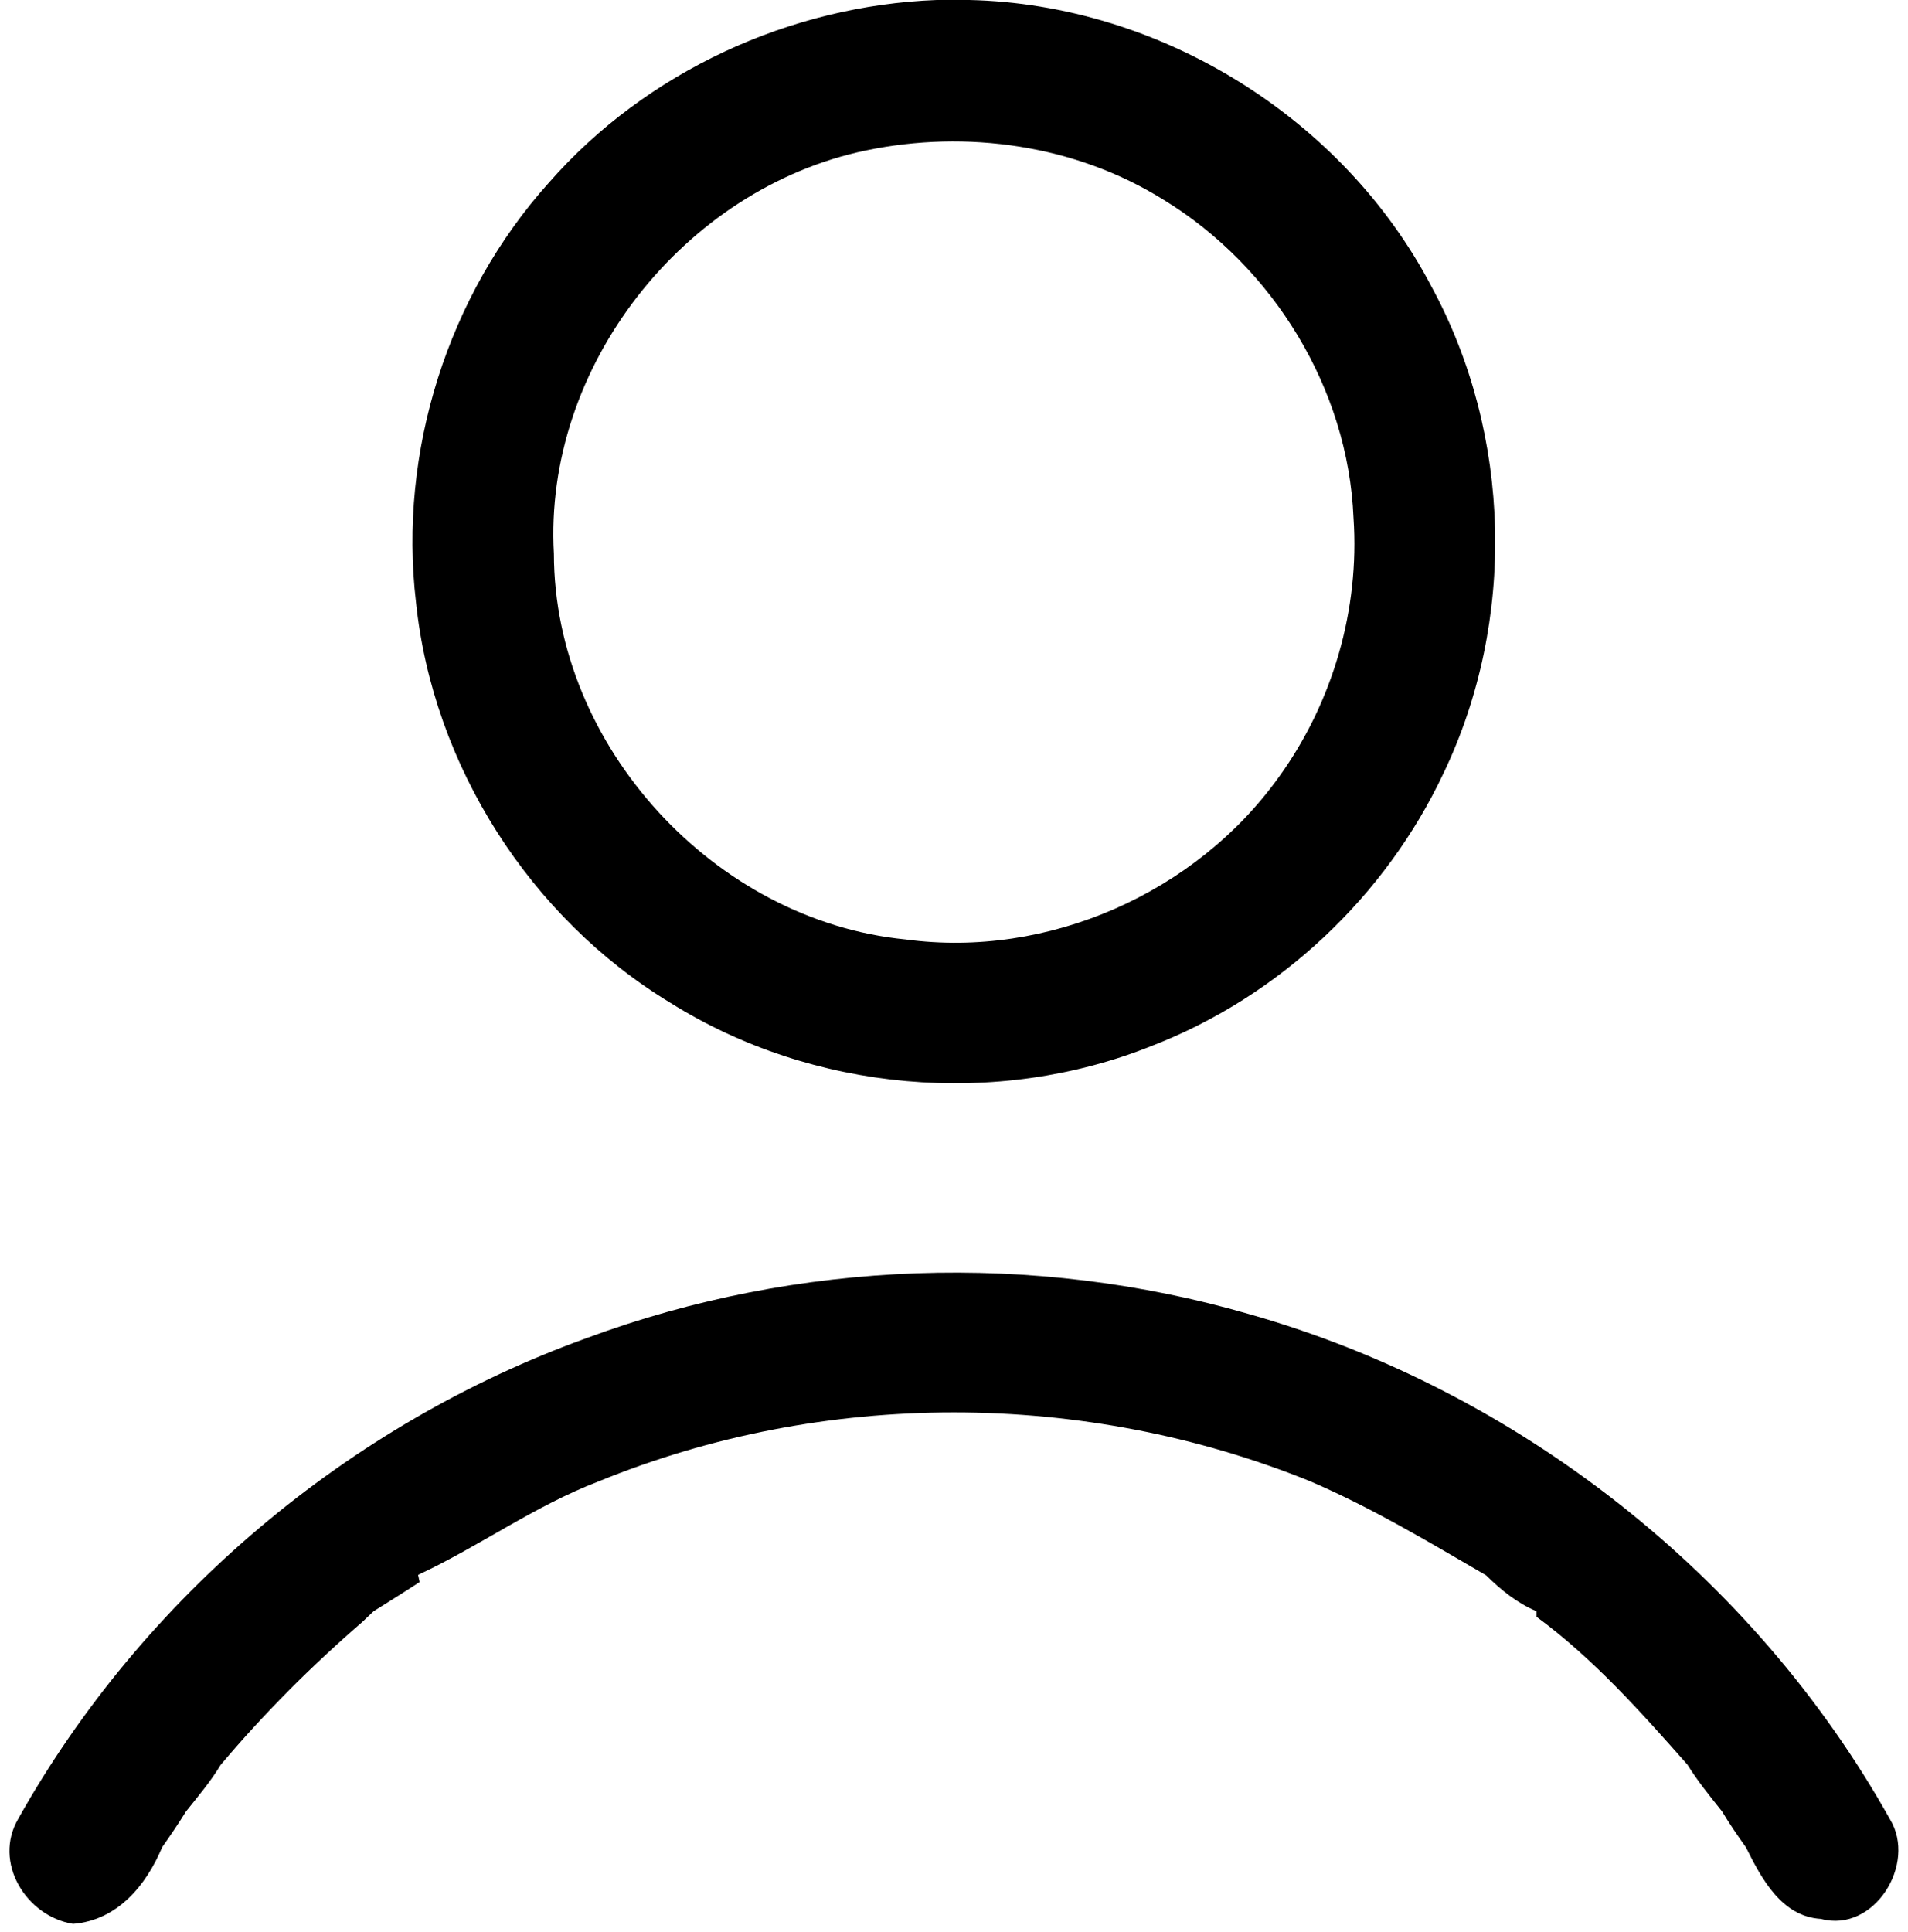
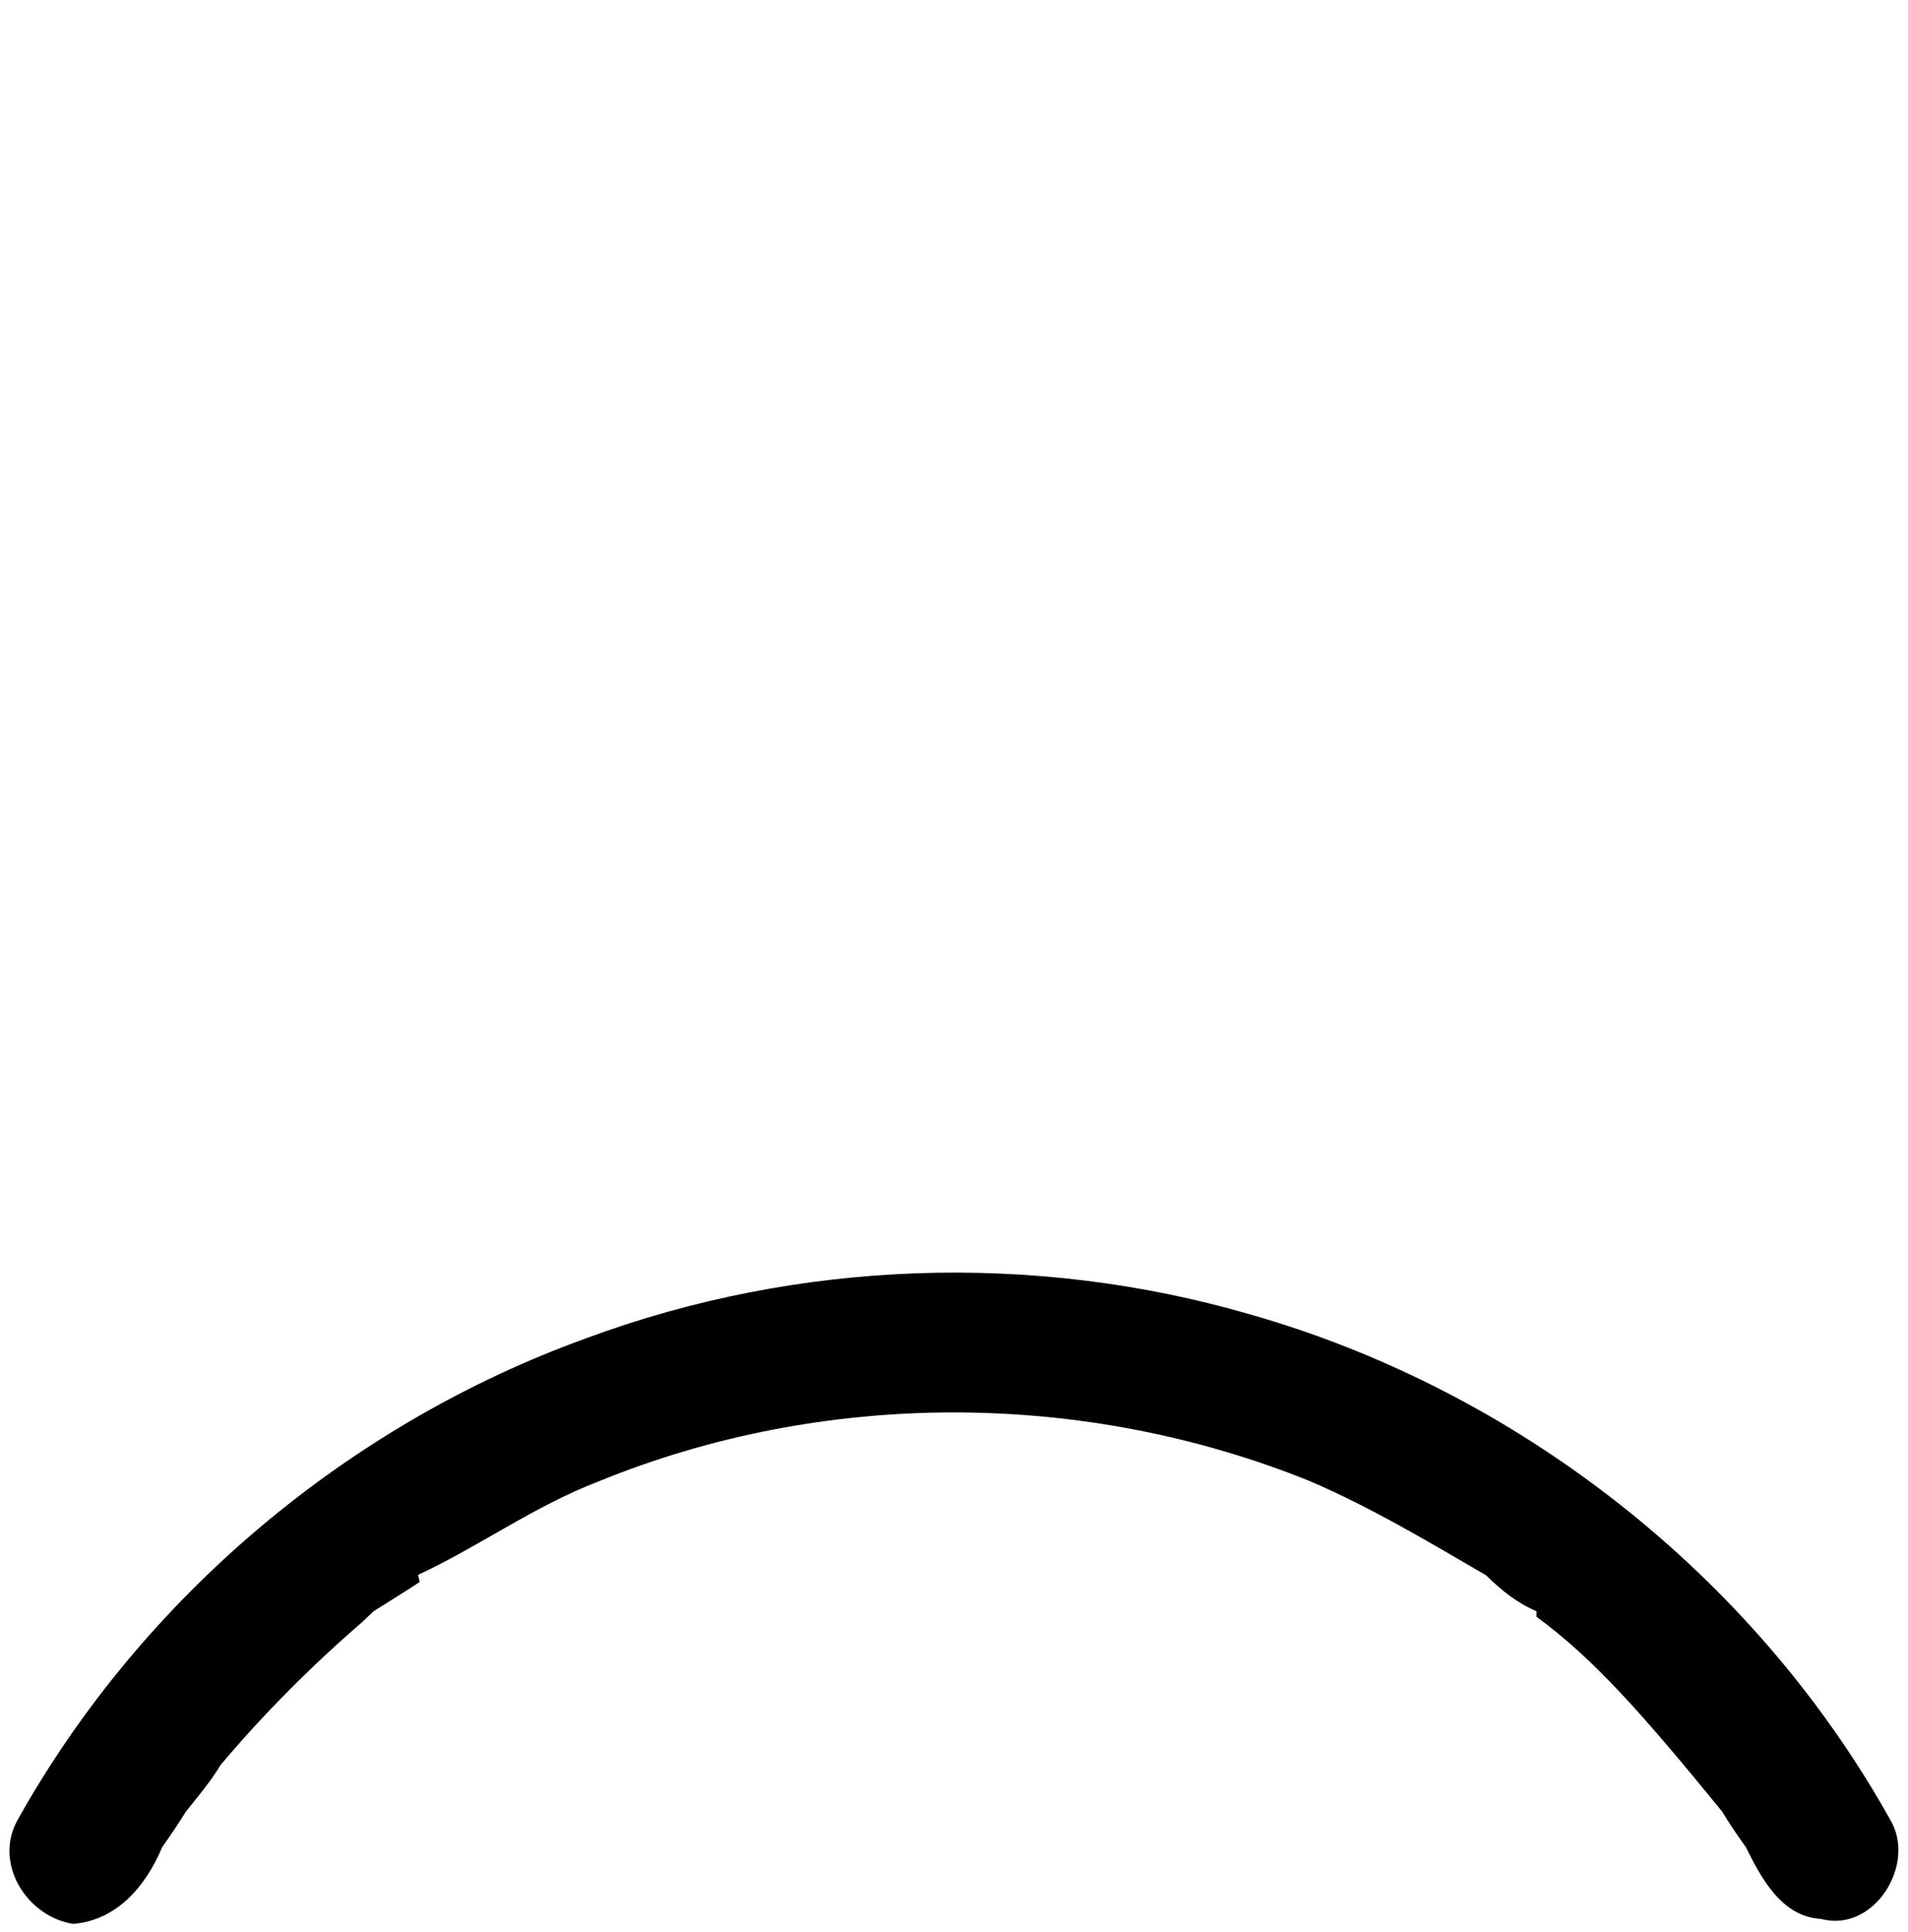
<svg xmlns="http://www.w3.org/2000/svg" width="162pt" height="164pt" viewBox="0 0 162 164" version="1.1">
  <g id="#ffffffff">
-     <path fill="#000000" opacity="1.00" d=" M 79.53 0.00 L 82.31 0.00 C 98.50 0.37 114.03 9.98 121.54 24.33 C 128.37 36.90 128.75 52.70 122.58 65.60 C 117.65 76.10 108.63 84.59 97.81 88.78 C 84.62 94.08 68.96 92.68 56.92 85.13 C 45.00 77.91 36.76 64.98 35.32 51.12 C 33.82 38.35 38.02 25.05 46.62 15.49 C 54.86 6.09 67.06 0.47 79.53 0.00 M 73.53 12.77 C 58.05 15.99 46.13 31.15 47.03 47.01 C 47.05 63.34 60.67 78.17 76.89 79.75 C 88.97 81.38 101.53 75.83 108.60 65.94 C 113.16 59.62 115.45 51.74 114.92 43.96 C 114.47 33.01 108.10 22.63 98.78 16.95 C 91.33 12.30 82.07 10.99 73.53 12.77 Z" />
-     <path fill="#000000" opacity="1.00" d=" M 49.87 113.57 C 67.76 106.95 87.75 106.25 106.07 111.56 C 128.86 118.03 148.90 133.75 160.47 154.44 C 162.78 158.22 159.13 164.11 154.62 162.90 C 151.27 162.71 149.56 159.47 148.24 156.82 C 147.53 155.83 146.84 154.82 146.21 153.77 C 145.18 152.48 144.14 151.20 143.27 149.80 C 139.32 145.33 135.29 140.80 130.46 137.25 L 130.46 136.78 C 128.82 136.09 127.43 134.97 126.18 133.73 C 121.30 130.89 116.44 127.98 111.23 125.74 C 92.03 117.98 69.95 117.92 50.77 125.78 C 45.39 127.84 40.66 131.29 35.50 133.69 L 35.63 134.30 C 34.34 135.15 33.03 135.95 31.72 136.78 C 31.48 137.01 30.99 137.48 30.74 137.71 C 26.44 141.43 22.40 145.47 18.73 149.83 C 17.88 151.24 16.82 152.49 15.79 153.78 C 15.15 154.81 14.47 155.82 13.77 156.81 C 12.40 160.07 9.96 163.02 6.20 163.32 C 2.20 162.67 -0.62 158.07 1.56 154.38 C 12.10 135.59 29.61 120.86 49.87 113.57 Z" />
+     <path fill="#000000" opacity="1.00" d=" M 49.87 113.57 C 67.76 106.95 87.75 106.25 106.07 111.56 C 128.86 118.03 148.90 133.75 160.47 154.44 C 162.78 158.22 159.13 164.11 154.62 162.90 C 151.27 162.71 149.56 159.47 148.24 156.82 C 147.53 155.83 146.84 154.82 146.21 153.77 C 139.32 145.33 135.29 140.80 130.46 137.25 L 130.46 136.78 C 128.82 136.09 127.43 134.97 126.18 133.73 C 121.30 130.89 116.44 127.98 111.23 125.74 C 92.03 117.98 69.95 117.92 50.77 125.78 C 45.39 127.84 40.66 131.29 35.50 133.69 L 35.63 134.30 C 34.34 135.15 33.03 135.95 31.72 136.78 C 31.48 137.01 30.99 137.48 30.74 137.71 C 26.44 141.43 22.40 145.47 18.73 149.83 C 17.88 151.24 16.82 152.49 15.79 153.78 C 15.15 154.81 14.47 155.82 13.77 156.81 C 12.40 160.07 9.96 163.02 6.20 163.32 C 2.20 162.67 -0.62 158.07 1.56 154.38 C 12.10 135.59 29.61 120.86 49.87 113.57 Z" />
  </g>
</svg>